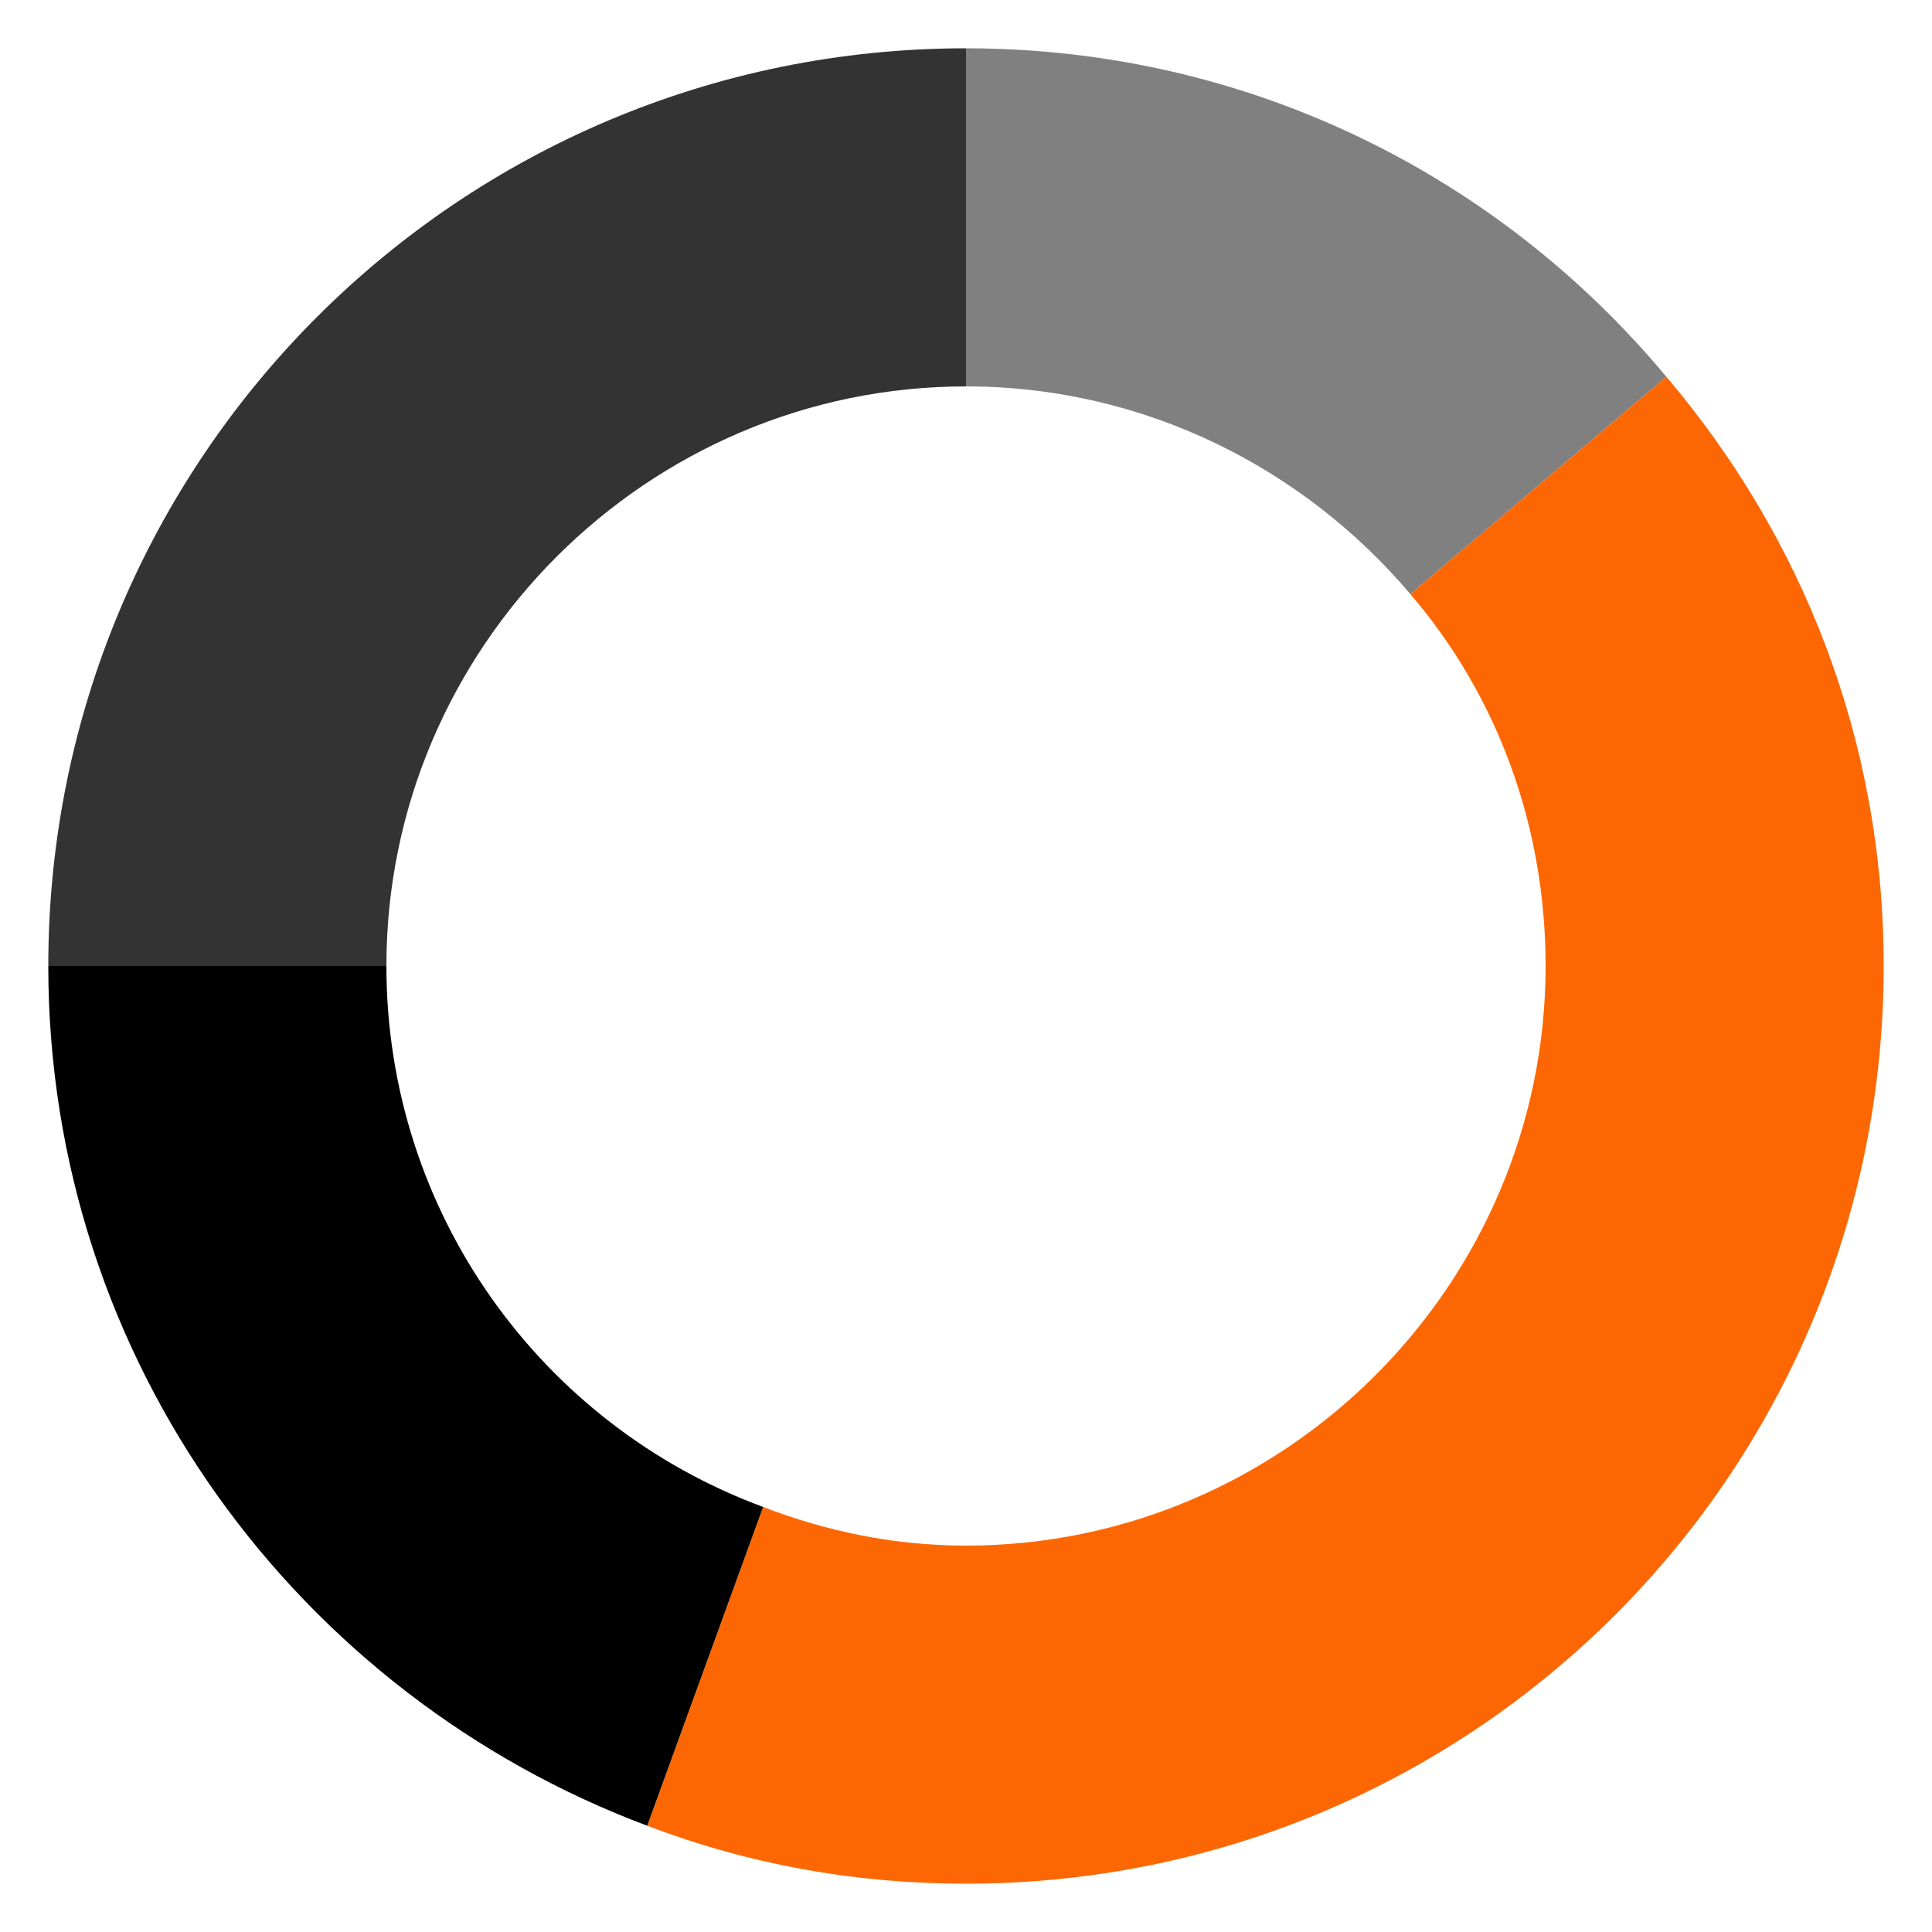
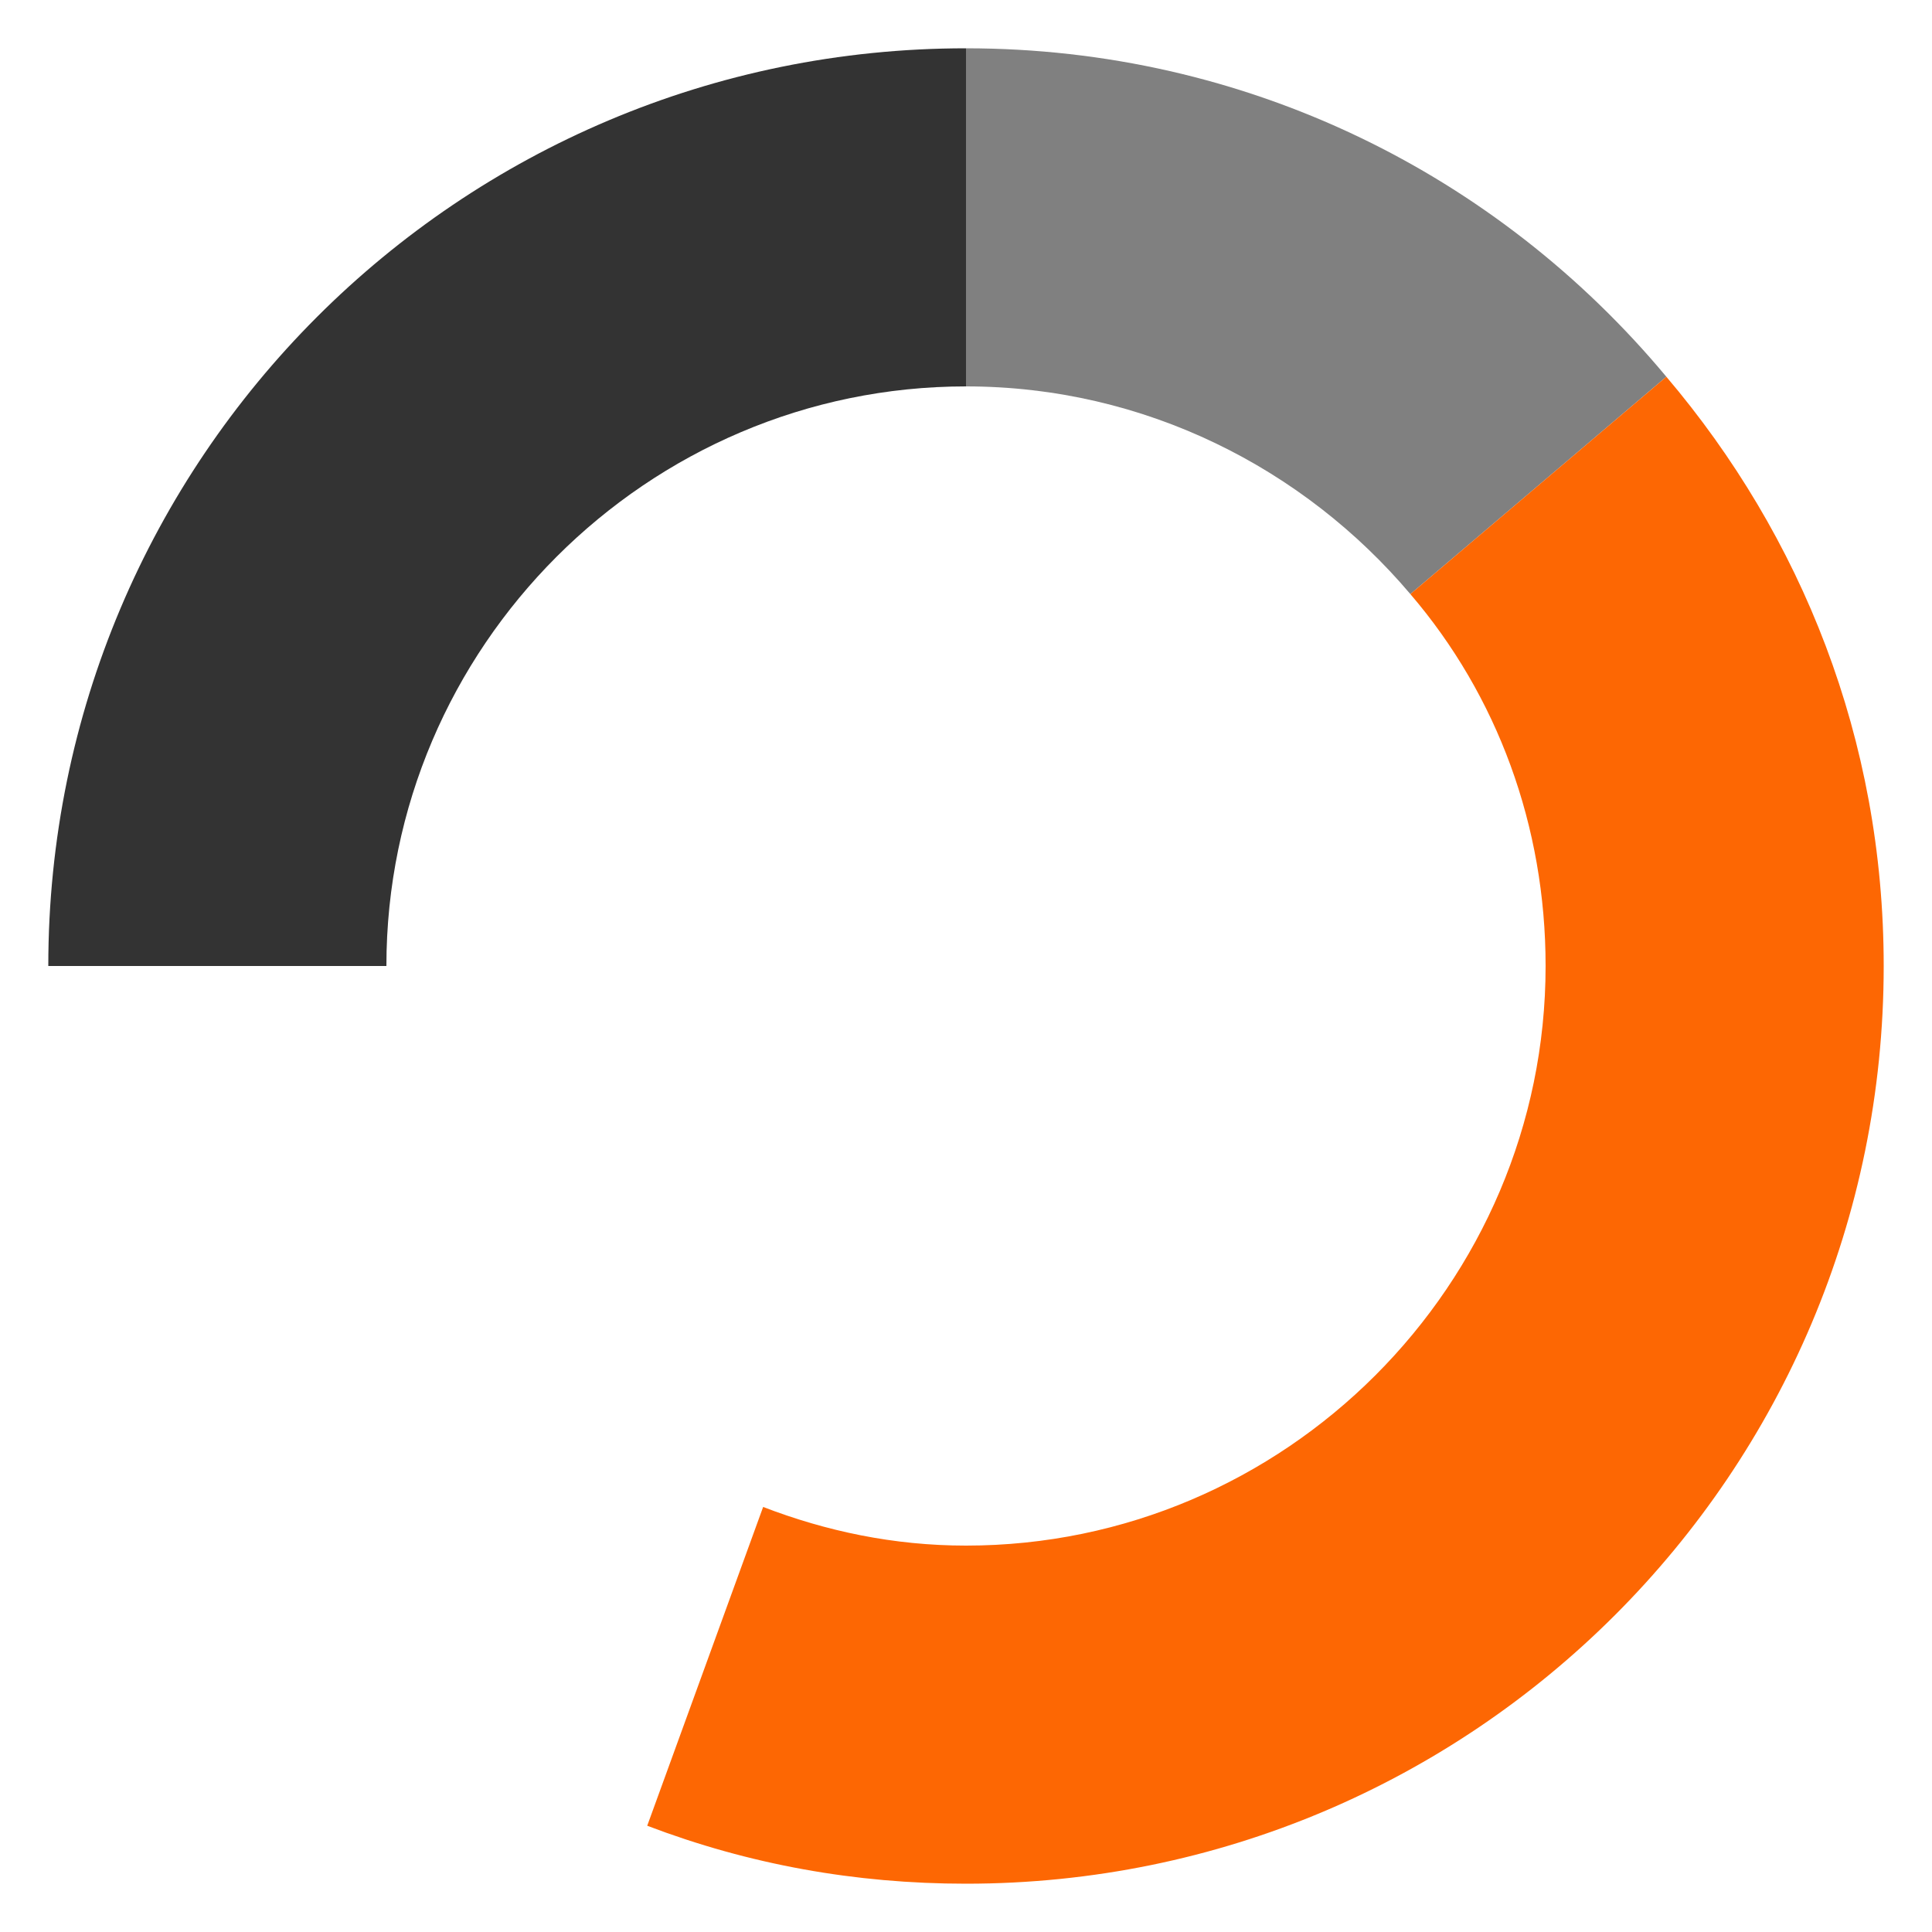
<svg xmlns="http://www.w3.org/2000/svg" version="1.1" id="Layer_1" x="0px" y="0px" viewBox="0 0 40 40" style="enable-background:new 0 0 40 40;" xml:space="preserve">
  <style type="text/css">
	.st0{fill:none;}
	.st1{fill:#808080;}
	.st2{fill:#333333;}
	.st3{fill:#FD6703;}
</style>
  <g>
    <path class="st0" d="M20,8C13.4,8,8,13.4,8,20h12l9.2-7.7C27,9.7,23.7,8,20,8z" />
-     <path class="st0" d="M8,20c0,6.6,5.4,12,12,12s12-5.4,12-12c0-2.9-1.1-5.6-2.8-7.7L20,20H8z" />
+     <path class="st0" d="M8,20c0,6.6,5.4,12,12,12s12-5.4,12-12c0-2.9-1.1-5.6-2.8-7.7L20,20H8" />
    <path class="st1" d="M20,1v7c3.7,0,7,1.7,9.2,4.3l5.3-4.5C31,3.6,25.8,1,20,1z" />
    <path class="st2" d="M1,20h7c0-6.6,5.4-12,12-12V1C9.5,1,1,9.5,1,20z" />
    <path class="st3" d="M34.5,7.8l-5.3,4.5c1.8,2.1,2.8,4.8,2.8,7.7c0,6.6-5.4,12-12,12c-1.5,0-2.9-0.3-4.2-0.8l-2.4,6.6   c2.1,0.8,4.3,1.2,6.6,1.2c10.5,0,19-8.5,19-19C39,15.3,37.3,11.1,34.5,7.8z" />
-     <path d="M8,20H1c0,8.2,5.2,15.1,12.4,17.8l2.4-6.6C11.2,29.5,8,25.1,8,20z" />
  </g>
</svg>